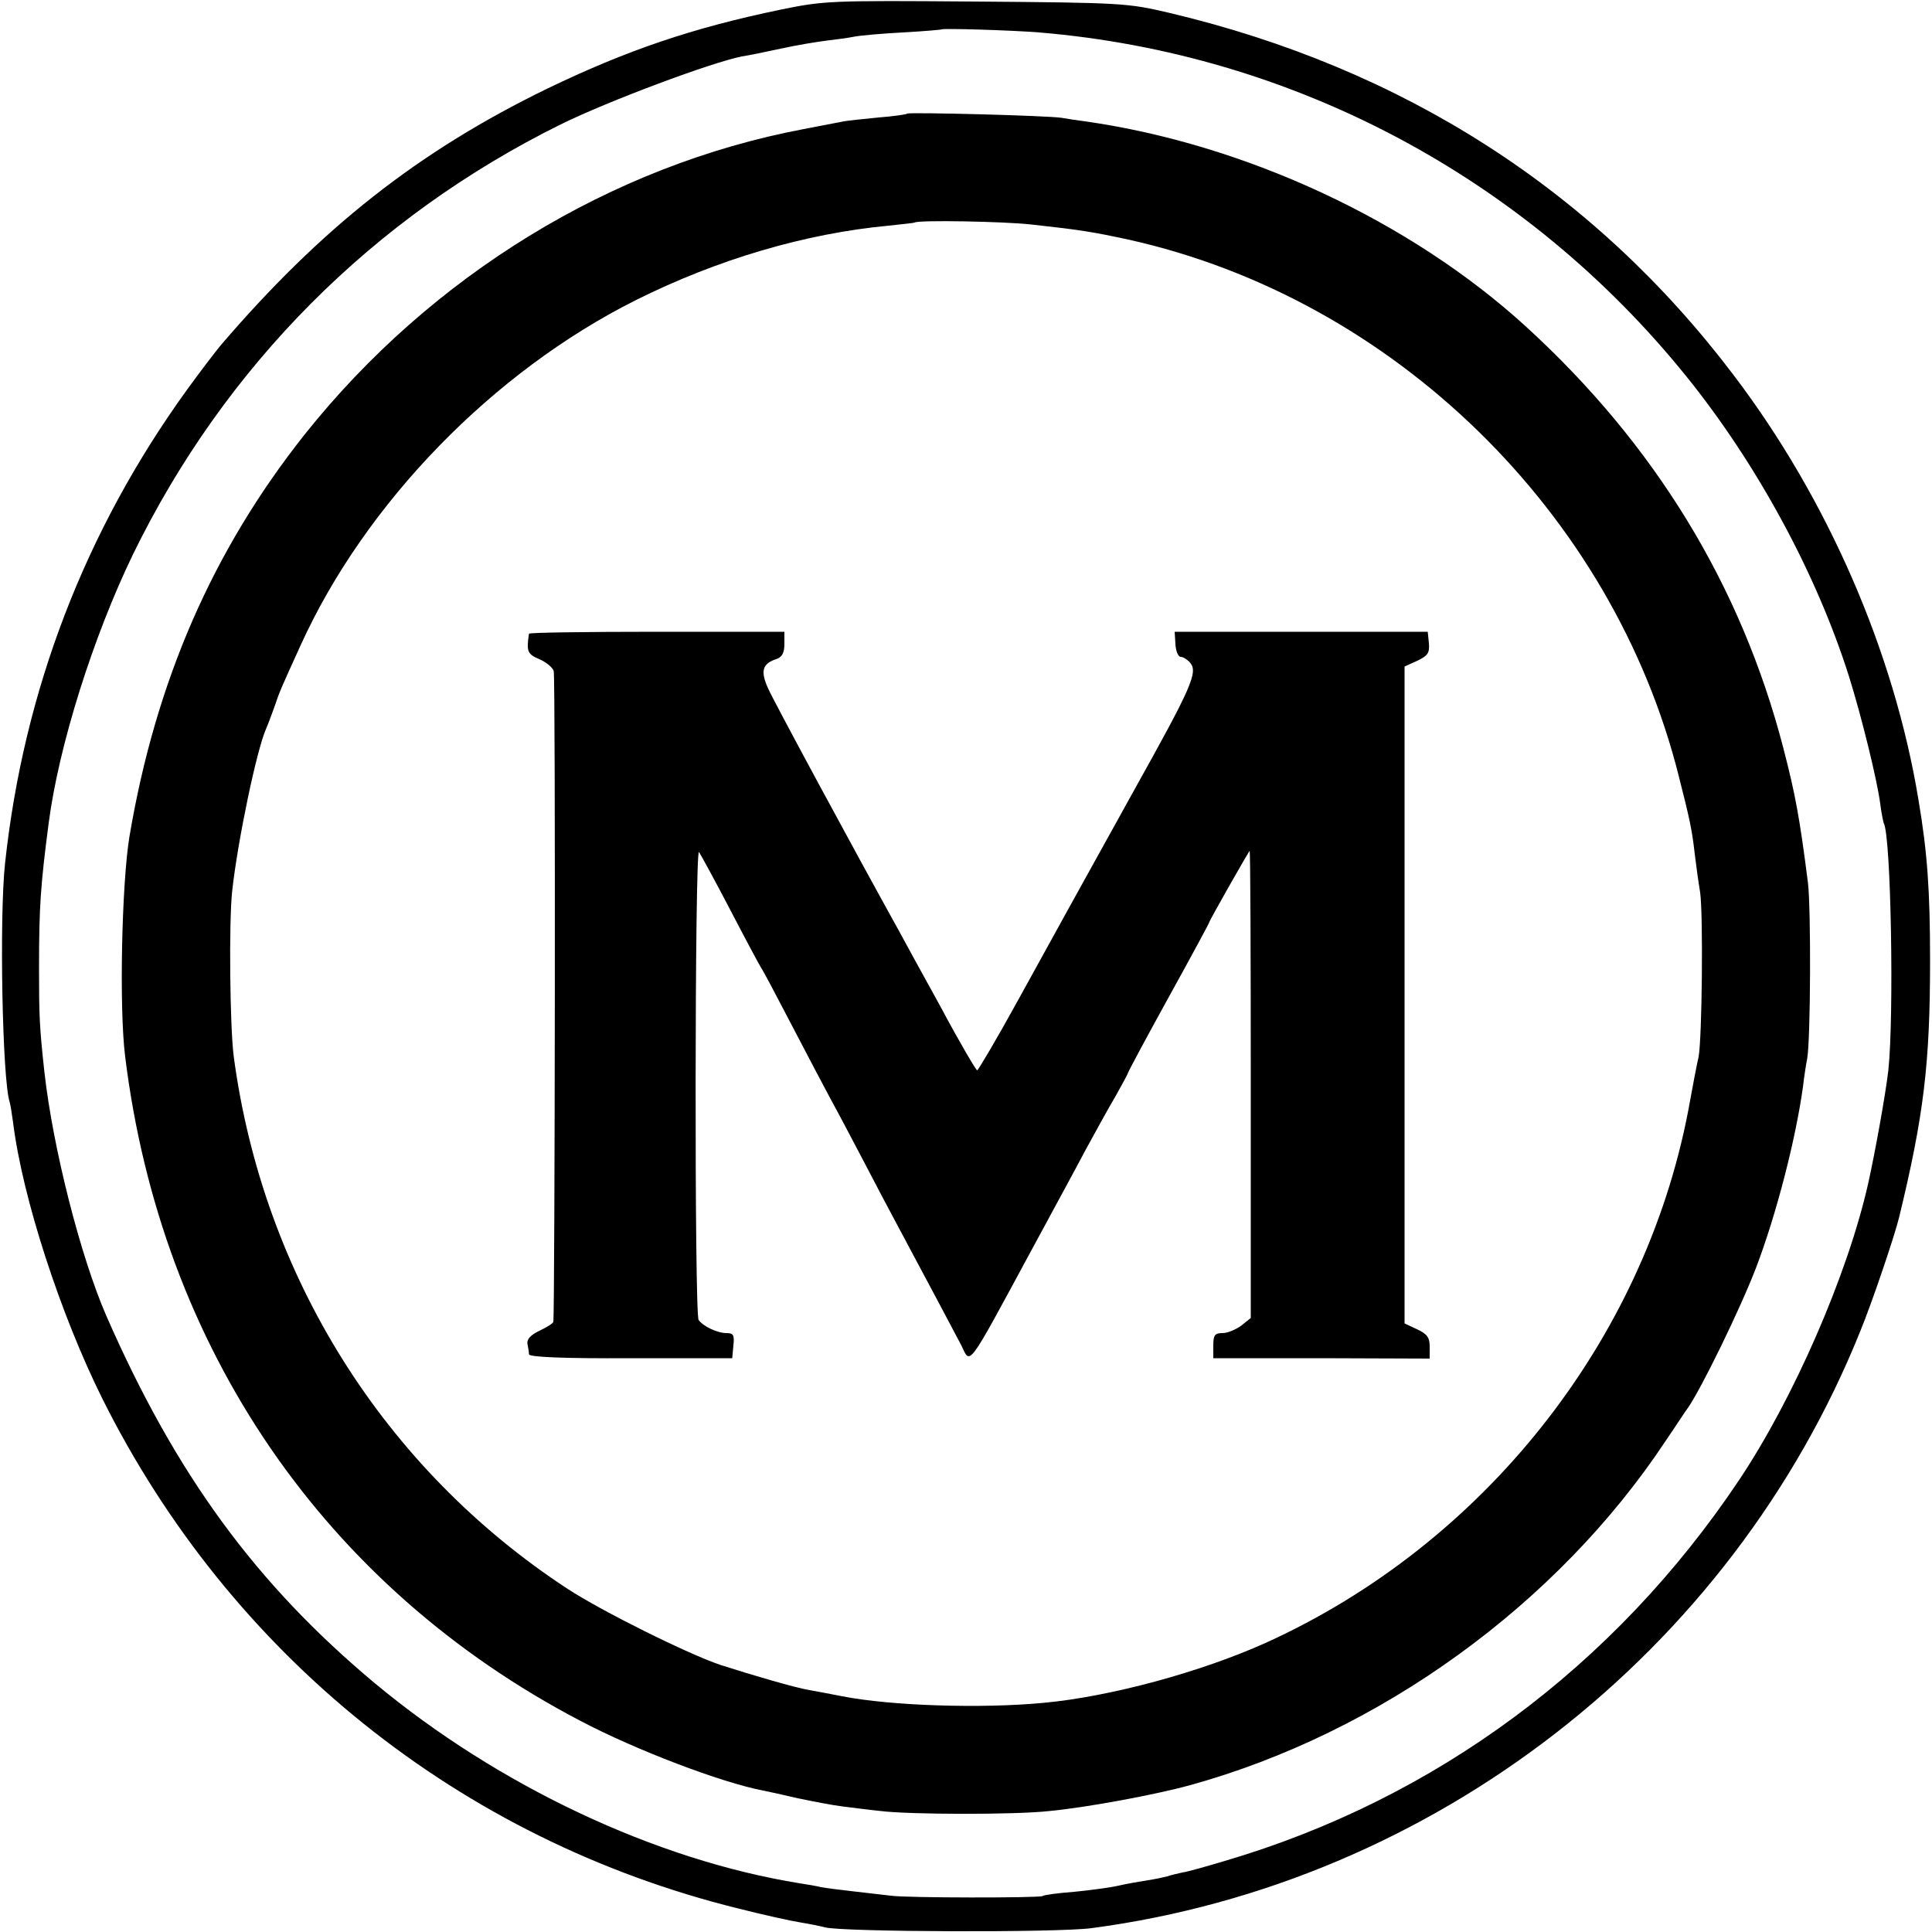
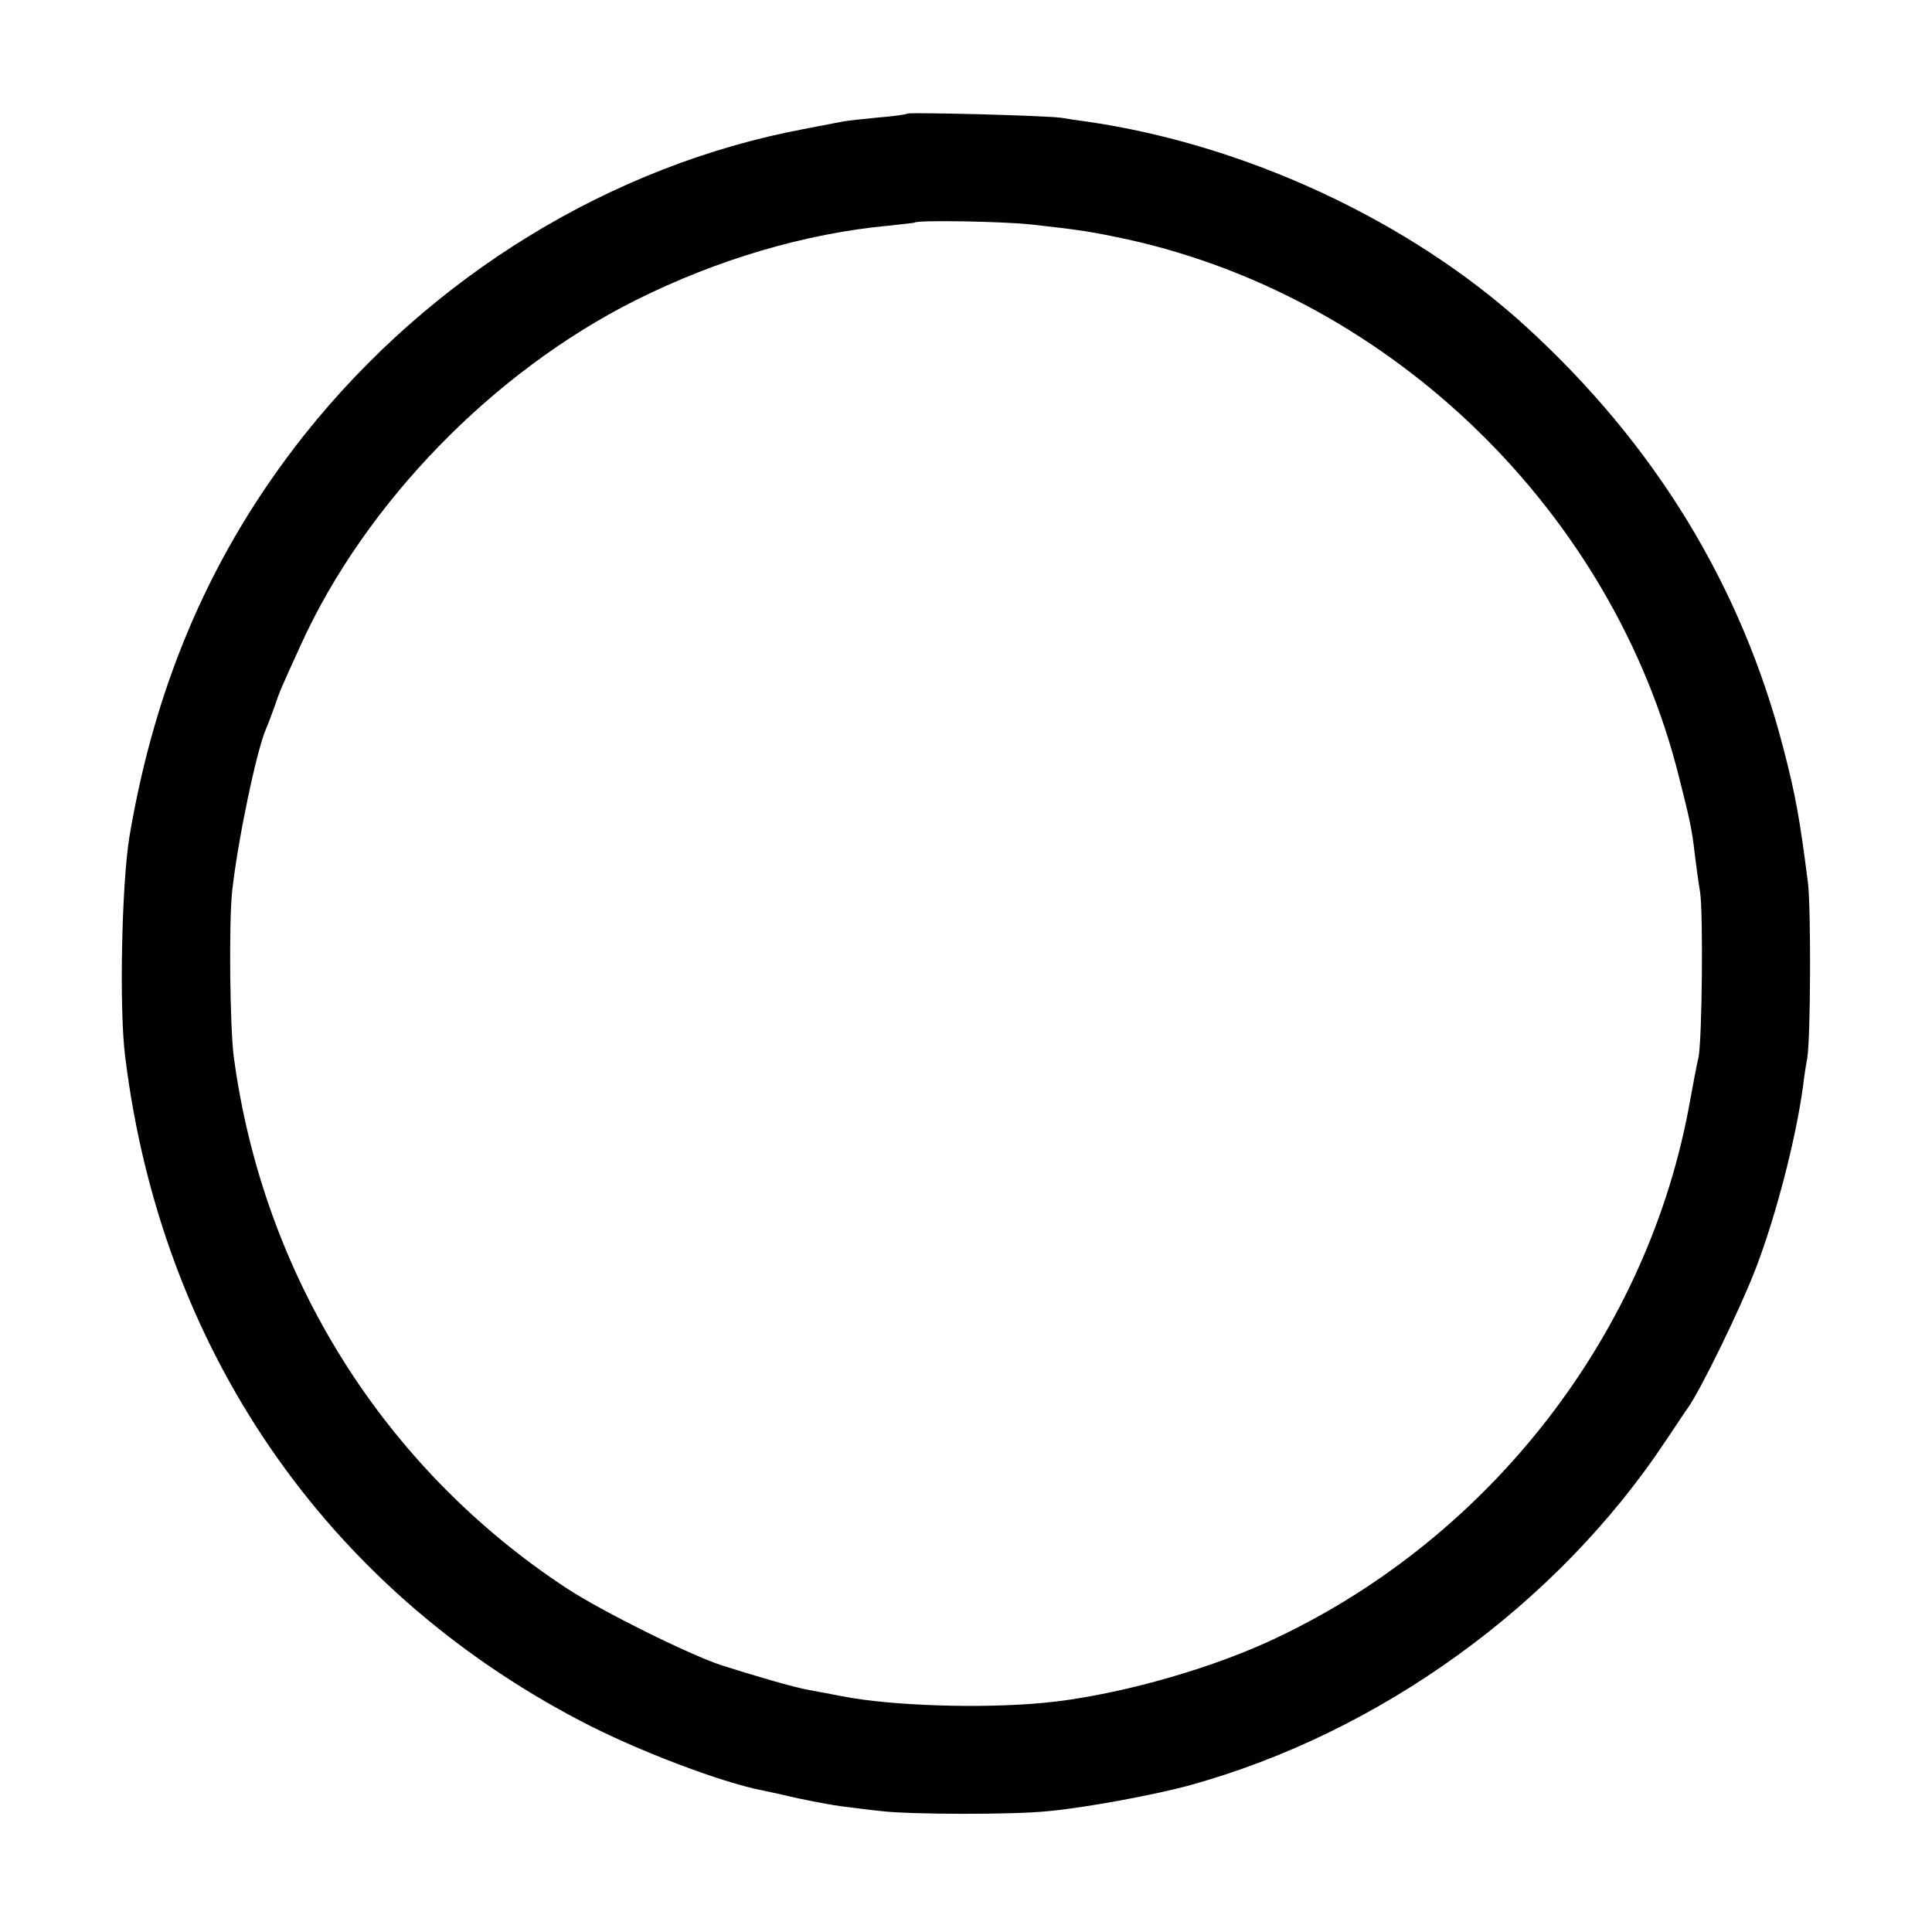
<svg xmlns="http://www.w3.org/2000/svg" version="1.0" width="500pt" height="500pt" viewBox="0 0 500 500" preserveAspectRatio="xMidYMid meet">
  <g transform="translate(0,500) scale(0.1,-0.1)" fill="#000000" stroke="none">
-     <path d="M2020 4975 c-227 -47 -398 -105 -605 -205 -333 -162 -585 -361 -845 -665 -14 -17 -53 -68 -87 -115 -263 -364 -422 -778 -470 -1225 -15 -138 -7 -560 12 -617 2 -7 6 -31 9 -54 24 -193 122 -495 231 -714 331 -663 925 -1141 1645 -1319 63 -16 135 -32 160 -36 25 -4 54 -10 65 -13 46 -12 602 -14 690 -2 885 117 1655 714 1989 1544 31 75 90 250 101 296 64 264 80 398 80 665 0 180 -7 279 -30 415 -63 383 -235 779 -479 1100 -362 478 -856 794 -1461 937 -107 25 -120 26 -500 29 -378 3 -393 2 -505 -21z m670 -59 c657 -55 1260 -376 1675 -891 183 -227 336 -510 420 -775 32 -102 73 -268 81 -330 3 -25 8 -47 9 -50 19 -31 27 -501 12 -640 -7 -61 -34 -211 -52 -292 -53 -236 -193 -557 -334 -768 -323 -483 -787 -826 -1331 -986 -47 -14 -96 -28 -110 -30 -14 -3 -31 -7 -39 -10 -8 -2 -30 -7 -50 -10 -20 -3 -54 -9 -76 -14 -22 -5 -74 -12 -115 -16 -41 -3 -78 -8 -82 -11 -9 -5 -353 -5 -393 1 -16 2 -59 7 -95 11 -36 4 -74 9 -85 11 -11 3 -36 7 -55 10 -373 60 -780 252 -1099 517 -309 258 -516 541 -696 952 -67 154 -138 434 -160 630 -13 118 -14 147 -14 270 0 159 4 214 25 375 26 200 115 482 218 695 238 488 622 873 1107 1113 124 61 389 160 469 176 14 2 59 11 100 20 41 9 95 18 120 21 25 3 56 7 70 10 14 3 70 8 125 11 55 3 101 7 102 8 4 3 179 -2 253 -8z" />
-     <path d="M2348 4706 c-1 -2 -35 -7 -74 -10 -39 -4 -80 -8 -90 -10 -11 -2 -57 -11 -104 -20 -498 -94 -964 -379 -1292 -791 -237 -299 -385 -637 -453 -1040 -20 -122 -27 -445 -11 -570 93 -754 516 -1372 1177 -1718 144 -76 365 -160 474 -181 11 -2 52 -11 90 -20 39 -8 90 -18 115 -21 25 -3 70 -9 100 -12 72 -9 345 -10 435 0 96 9 274 42 365 67 492 136 950 468 1230 890 28 41 53 80 58 86 35 50 136 257 177 364 52 137 102 330 121 467 3 26 8 59 11 73 9 53 10 388 2 455 -21 165 -32 227 -64 350 -109 419 -331 784 -666 1090 -299 273 -726 472 -1141 531 -16 2 -43 6 -60 9 -37 6 -394 15 -400 11z m321 -287 c128 -14 158 -19 251 -39 685 -152 1254 -706 1425 -1390 28 -110 34 -138 41 -200 3 -25 9 -70 14 -100 8 -58 5 -374 -4 -425 -4 -16 -16 -79 -27 -140 -115 -598 -531 -1122 -1094 -1377 -167 -75 -401 -139 -575 -155 -159 -15 -392 -8 -520 17 -30 6 -68 13 -85 16 -36 6 -146 38 -230 65 -86 29 -307 139 -396 197 -475 311 -788 810 -864 1377 -10 75 -13 350 -4 430 14 128 63 364 88 420 5 11 14 36 21 55 14 42 18 50 68 160 167 368 498 708 867 893 212 106 440 173 655 193 36 4 66 7 67 8 8 7 231 3 302 -5z" />
-     <path d="M1369 3360 c-7 -46 -4 -53 27 -66 18 -8 35 -22 37 -31 5 -16 3 -1668 -1 -1684 -1 -4 -17 -14 -36 -23 -23 -11 -33 -22 -31 -34 2 -9 4 -22 4 -27 1 -7 88 -11 264 -10 l262 0 3 33 c3 27 0 32 -18 32 -24 0 -61 18 -72 34 -11 16 -10 1222 1 1211 4 -6 41 -73 81 -150 40 -77 76 -144 80 -150 4 -5 40 -73 80 -150 40 -77 85 -162 100 -190 15 -27 53 -99 85 -160 31 -60 74 -141 95 -180 70 -131 144 -270 158 -297 24 -50 13 -65 179 242 55 102 120 221 143 265 24 44 58 106 77 138 18 32 33 60 33 62 0 2 47 90 105 195 58 105 105 192 105 194 0 4 99 178 104 184 2 1 3 -270 3 -603 l0 -606 -25 -20 c-14 -10 -35 -19 -48 -19 -20 0 -24 -5 -24 -32 l0 -33 280 0 280 -1 0 31 c0 24 -7 33 -33 45 l-32 15 0 850 0 850 33 15 c27 13 32 20 30 45 l-3 30 -328 0 -327 0 2 -32 c1 -18 7 -33 14 -33 6 0 17 -7 24 -15 21 -25 4 -63 -146 -332 -174 -314 -179 -323 -299 -541 -55 -100 -103 -181 -106 -182 -3 0 -46 73 -94 163 -49 89 -98 178 -108 197 -117 211 -324 594 -339 628 -21 46 -15 65 23 77 13 5 19 16 19 38 l0 32 -330 0 c-181 0 -330 -2 -331 -5z" />
+     <path d="M2348 4706 c-1 -2 -35 -7 -74 -10 -39 -4 -80 -8 -90 -10 -11 -2 -57 -11 -104 -20 -498 -94 -964 -379 -1292 -791 -237 -299 -385 -637 -453 -1040 -20 -122 -27 -445 -11 -570 93 -754 516 -1372 1177 -1718 144 -76 365 -160 474 -181 11 -2 52 -11 90 -20 39 -8 90 -18 115 -21 25 -3 70 -9 100 -12 72 -9 345 -10 435 0 96 9 274 42 365 67 492 136 950 468 1230 890 28 41 53 80 58 86 35 50 136 257 177 364 52 137 102 330 121 467 3 26 8 59 11 73 9 53 10 388 2 455 -21 165 -32 227 -64 350 -109 419 -331 784 -666 1090 -299 273 -726 472 -1141 531 -16 2 -43 6 -60 9 -37 6 -394 15 -400 11z m321 -287 c128 -14 158 -19 251 -39 685 -152 1254 -706 1425 -1390 28 -110 34 -138 41 -200 3 -25 9 -70 14 -100 8 -58 5 -374 -4 -425 -4 -16 -16 -79 -27 -140 -115 -598 -531 -1122 -1094 -1377 -167 -75 -401 -139 -575 -155 -159 -15 -392 -8 -520 17 -30 6 -68 13 -85 16 -36 6 -146 38 -230 65 -86 29 -307 139 -396 197 -475 311 -788 810 -864 1377 -10 75 -13 350 -4 430 14 128 63 364 88 420 5 11 14 36 21 55 14 42 18 50 68 160 167 368 498 708 867 893 212 106 440 173 655 193 36 4 66 7 67 8 8 7 231 3 302 -5" />
  </g>
</svg>